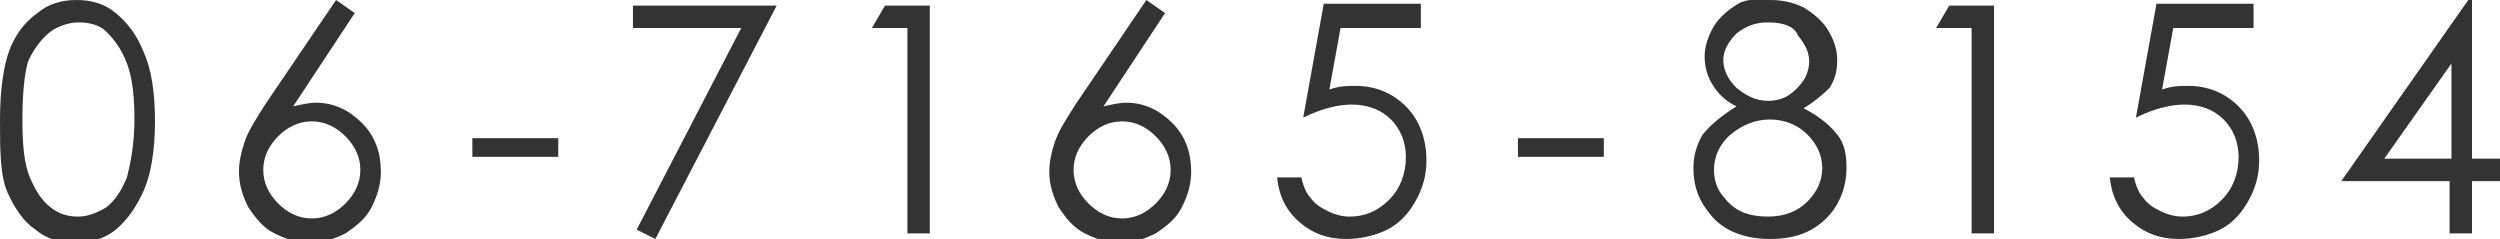
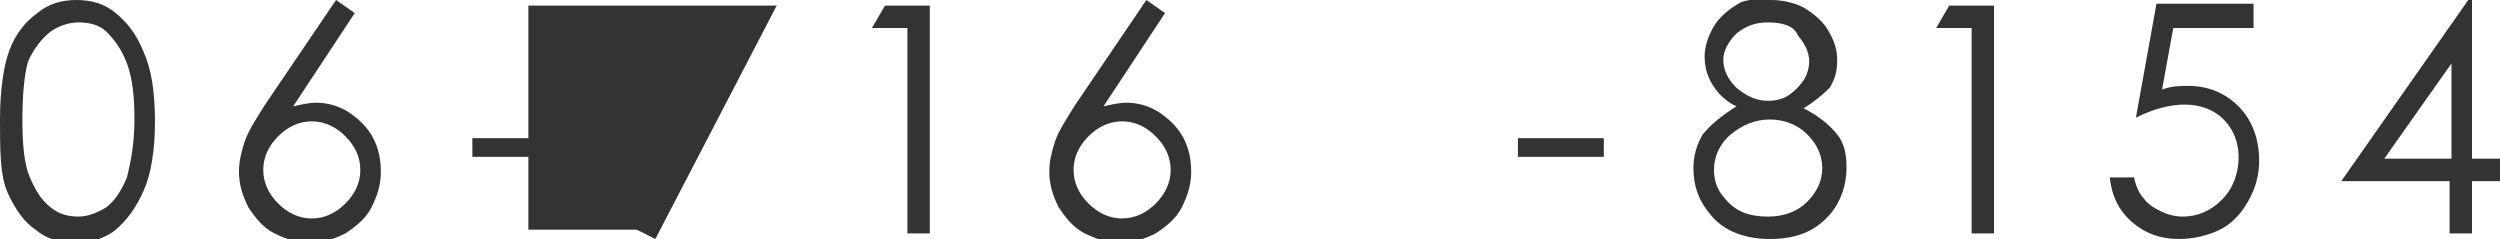
<svg xmlns="http://www.w3.org/2000/svg" version="1.1" x="0px" y="0px" width="133.9px" height="12.8px" viewBox="0 0 133.9 12.8" style="enable-background:new 0 0 133.9 12.8;" xml:space="preserve">
  <style type="text/css">
	.st0{fill:#333333;}
</style>
  <defs>
</defs>
  <g>
    <g>
      <path class="st0" d="M0,6.4c0-1.6,0.2-2.9,0.5-3.7s0.8-1.5,1.5-2C2.6,0.2,3.3,0,4.1,0c0.8,0,1.5,0.2,2.1,0.7s1.1,1.1,1.5,2.1    c0.4,0.9,0.6,2.1,0.6,3.7c0,1.5-0.2,2.8-0.6,3.7c-0.4,0.9-0.9,1.6-1.5,2.1c-0.6,0.5-1.4,0.7-2.2,0.7c-0.8,0-1.5-0.2-2.1-0.7    c-0.6-0.4-1.1-1.1-1.5-2S0,8,0,6.4z M1.2,6.4c0,1.4,0.1,2.4,0.4,3.1s0.6,1.2,1.1,1.6s1,0.5,1.5,0.5c0.5,0,1-0.2,1.5-0.5    c0.5-0.4,0.8-0.9,1.1-1.6C7,8.7,7.2,7.7,7.2,6.4c0-1.2-0.1-2.2-0.4-3C6.5,2.6,6.1,2.1,5.7,1.7s-1-0.5-1.5-0.5    c-0.5,0-1.1,0.2-1.5,0.5S1.8,2.6,1.5,3.3C1.3,4,1.2,5.1,1.2,6.4z" />
      <path class="st0" d="M18,0l1,0.7l-3.3,5c0.4-0.1,0.9-0.2,1.2-0.2c1,0,1.8,0.4,2.5,1.1c0.7,0.7,1,1.6,1,2.6c0,0.7-0.2,1.3-0.5,1.9    c-0.3,0.6-0.8,1-1.4,1.4c-0.6,0.3-1.2,0.5-1.9,0.5c-0.7,0-1.3-0.2-1.9-0.5s-1-0.8-1.4-1.4c-0.3-0.6-0.5-1.2-0.5-1.9    c0-0.5,0.1-1,0.3-1.6c0.2-0.6,0.6-1.2,1.1-2L18,0z M16.7,6.5c-0.7,0-1.3,0.3-1.8,0.8c-0.5,0.5-0.8,1.1-0.8,1.8    c0,0.7,0.3,1.3,0.8,1.8c0.5,0.5,1.1,0.8,1.8,0.8c0.7,0,1.3-0.3,1.8-0.8c0.5-0.5,0.8-1.1,0.8-1.8c0-0.7-0.3-1.3-0.8-1.8    C18,6.8,17.4,6.5,16.7,6.5z" />
      <path class="st0" d="M25.3,7.4h4.6v1h-4.6V7.4z" />
-       <path class="st0" d="M33.9,0.3h7.7l-6.5,12.5l-1-0.5l5.6-10.8h-5.8V0.3z" />
+       <path class="st0" d="M33.9,0.3h7.7l-6.5,12.5l-1-0.5h-5.8V0.3z" />
      <path class="st0" d="M47.4,0.3h2.4v12.2h-1.2v-11h-1.9L47.4,0.3z" />
      <path class="st0" d="M61.4,0l1,0.7l-3.3,5c0.4-0.1,0.9-0.2,1.2-0.2c1,0,1.8,0.4,2.5,1.1c0.7,0.7,1,1.6,1,2.6    c0,0.7-0.2,1.3-0.5,1.9c-0.3,0.6-0.8,1-1.4,1.4c-0.6,0.3-1.2,0.5-1.9,0.5c-0.7,0-1.3-0.2-1.9-0.5s-1-0.8-1.4-1.4    c-0.3-0.6-0.5-1.2-0.5-1.9c0-0.5,0.1-1,0.3-1.6c0.2-0.6,0.6-1.2,1.1-2L61.4,0z M60.1,6.5c-0.7,0-1.3,0.3-1.8,0.8    c-0.5,0.5-0.8,1.1-0.8,1.8c0,0.7,0.3,1.3,0.8,1.8c0.5,0.5,1.1,0.8,1.8,0.8c0.7,0,1.3-0.3,1.8-0.8c0.5-0.5,0.8-1.1,0.8-1.8    c0-0.7-0.3-1.3-0.8-1.8C61.4,6.8,60.8,6.5,60.1,6.5z" />
-       <path class="st0" d="M76.1,0.3v1.2h-4.3l-0.6,3.3c0.5-0.2,1-0.2,1.4-0.2c1.1,0,2,0.4,2.7,1.1c0.7,0.7,1.1,1.7,1.1,2.9    c0,0.8-0.2,1.5-0.6,2.2c-0.4,0.7-0.9,1.2-1.5,1.5s-1.4,0.5-2.2,0.5c-1,0-1.8-0.3-2.5-0.9s-1.1-1.4-1.2-2.4h1.3    c0.1,0.5,0.3,0.9,0.5,1.1c0.2,0.3,0.5,0.5,0.9,0.7c0.4,0.2,0.8,0.3,1.2,0.3c0.8,0,1.5-0.3,2.1-0.9c0.6-0.6,0.9-1.4,0.9-2.3    c0-0.8-0.3-1.5-0.8-2s-1.2-0.8-2.1-0.8c-0.7,0-1.6,0.2-2.6,0.7l1.1-6.1H76.1z" />
      <path class="st0" d="M81.3,7.4h4.6v1h-4.6V7.4z" />
      <path class="st0" d="M96.6,5.8c0.8,0.4,1.4,0.9,1.8,1.4c0.4,0.5,0.5,1.1,0.5,1.8c0,0.9-0.3,1.8-0.9,2.5c-0.8,0.9-1.8,1.3-3.2,1.3    c-1.3,0-2.4-0.4-3.1-1.2s-1-1.6-1-2.6c0-0.7,0.2-1.3,0.5-1.8c0.4-0.5,1-1,1.8-1.5c-0.6-0.3-1-0.7-1.3-1.2c-0.3-0.5-0.4-1-0.4-1.5    c0-0.5,0.2-1.1,0.5-1.6s0.8-0.9,1.3-1.2S94.2,0,94.8,0c0.6,0,1.2,0.1,1.8,0.4c0.5,0.3,1,0.7,1.3,1.2c0.3,0.5,0.5,1,0.5,1.6    c0,0.6-0.1,1-0.4,1.5C97.6,5.1,97.1,5.5,96.6,5.8z M94.8,6.4c-0.8,0-1.5,0.3-2.1,0.8c-0.6,0.5-0.9,1.2-0.9,1.9    c0,0.4,0.1,0.9,0.4,1.3s0.6,0.7,1,0.9s0.9,0.3,1.5,0.3c0.9,0,1.6-0.3,2.1-0.8c0.5-0.5,0.8-1.1,0.8-1.8c0-0.7-0.3-1.3-0.8-1.8    C96.3,6.7,95.6,6.4,94.8,6.4z M94.7,1.2c-0.7,0-1.2,0.2-1.7,0.6c-0.4,0.4-0.7,0.9-0.7,1.4c0,0.5,0.2,1,0.7,1.5    c0.5,0.4,1,0.7,1.7,0.7c0.4,0,0.8-0.1,1.1-0.3s0.6-0.5,0.8-0.8c0.2-0.3,0.3-0.7,0.3-1c0-0.5-0.2-0.9-0.6-1.4    C96.1,1.4,95.5,1.2,94.7,1.2z" />
      <path class="st0" d="M104.4,0.3h2.4v12.2h-1.2v-11h-1.9L104.4,0.3z" />
      <path class="st0" d="M120.7,0.3v1.2h-4.3l-0.6,3.3c0.5-0.2,1-0.2,1.4-0.2c1.1,0,2,0.4,2.7,1.1c0.7,0.7,1.1,1.7,1.1,2.9    c0,0.8-0.2,1.5-0.6,2.2c-0.4,0.7-0.9,1.2-1.5,1.5s-1.4,0.5-2.2,0.5c-1,0-1.8-0.3-2.5-0.9s-1.1-1.4-1.2-2.4h1.3    c0.1,0.5,0.3,0.9,0.5,1.1c0.2,0.3,0.5,0.5,0.9,0.7c0.4,0.2,0.8,0.3,1.2,0.3c0.8,0,1.5-0.3,2.1-0.9c0.6-0.6,0.9-1.4,0.9-2.3    c0-0.8-0.3-1.5-0.8-2s-1.2-0.8-2.1-0.8c-0.7,0-1.6,0.2-2.6,0.7l1.1-6.1H120.7z" />
      <path class="st0" d="M132.2,0h0.2v8.5h1.5v1.2h-1.5v2.8h-1.2V9.7h-5.8L132.2,0z M131.3,8.5V3.4l-3.6,5.1H131.3z" />
    </g>
  </g>
</svg>